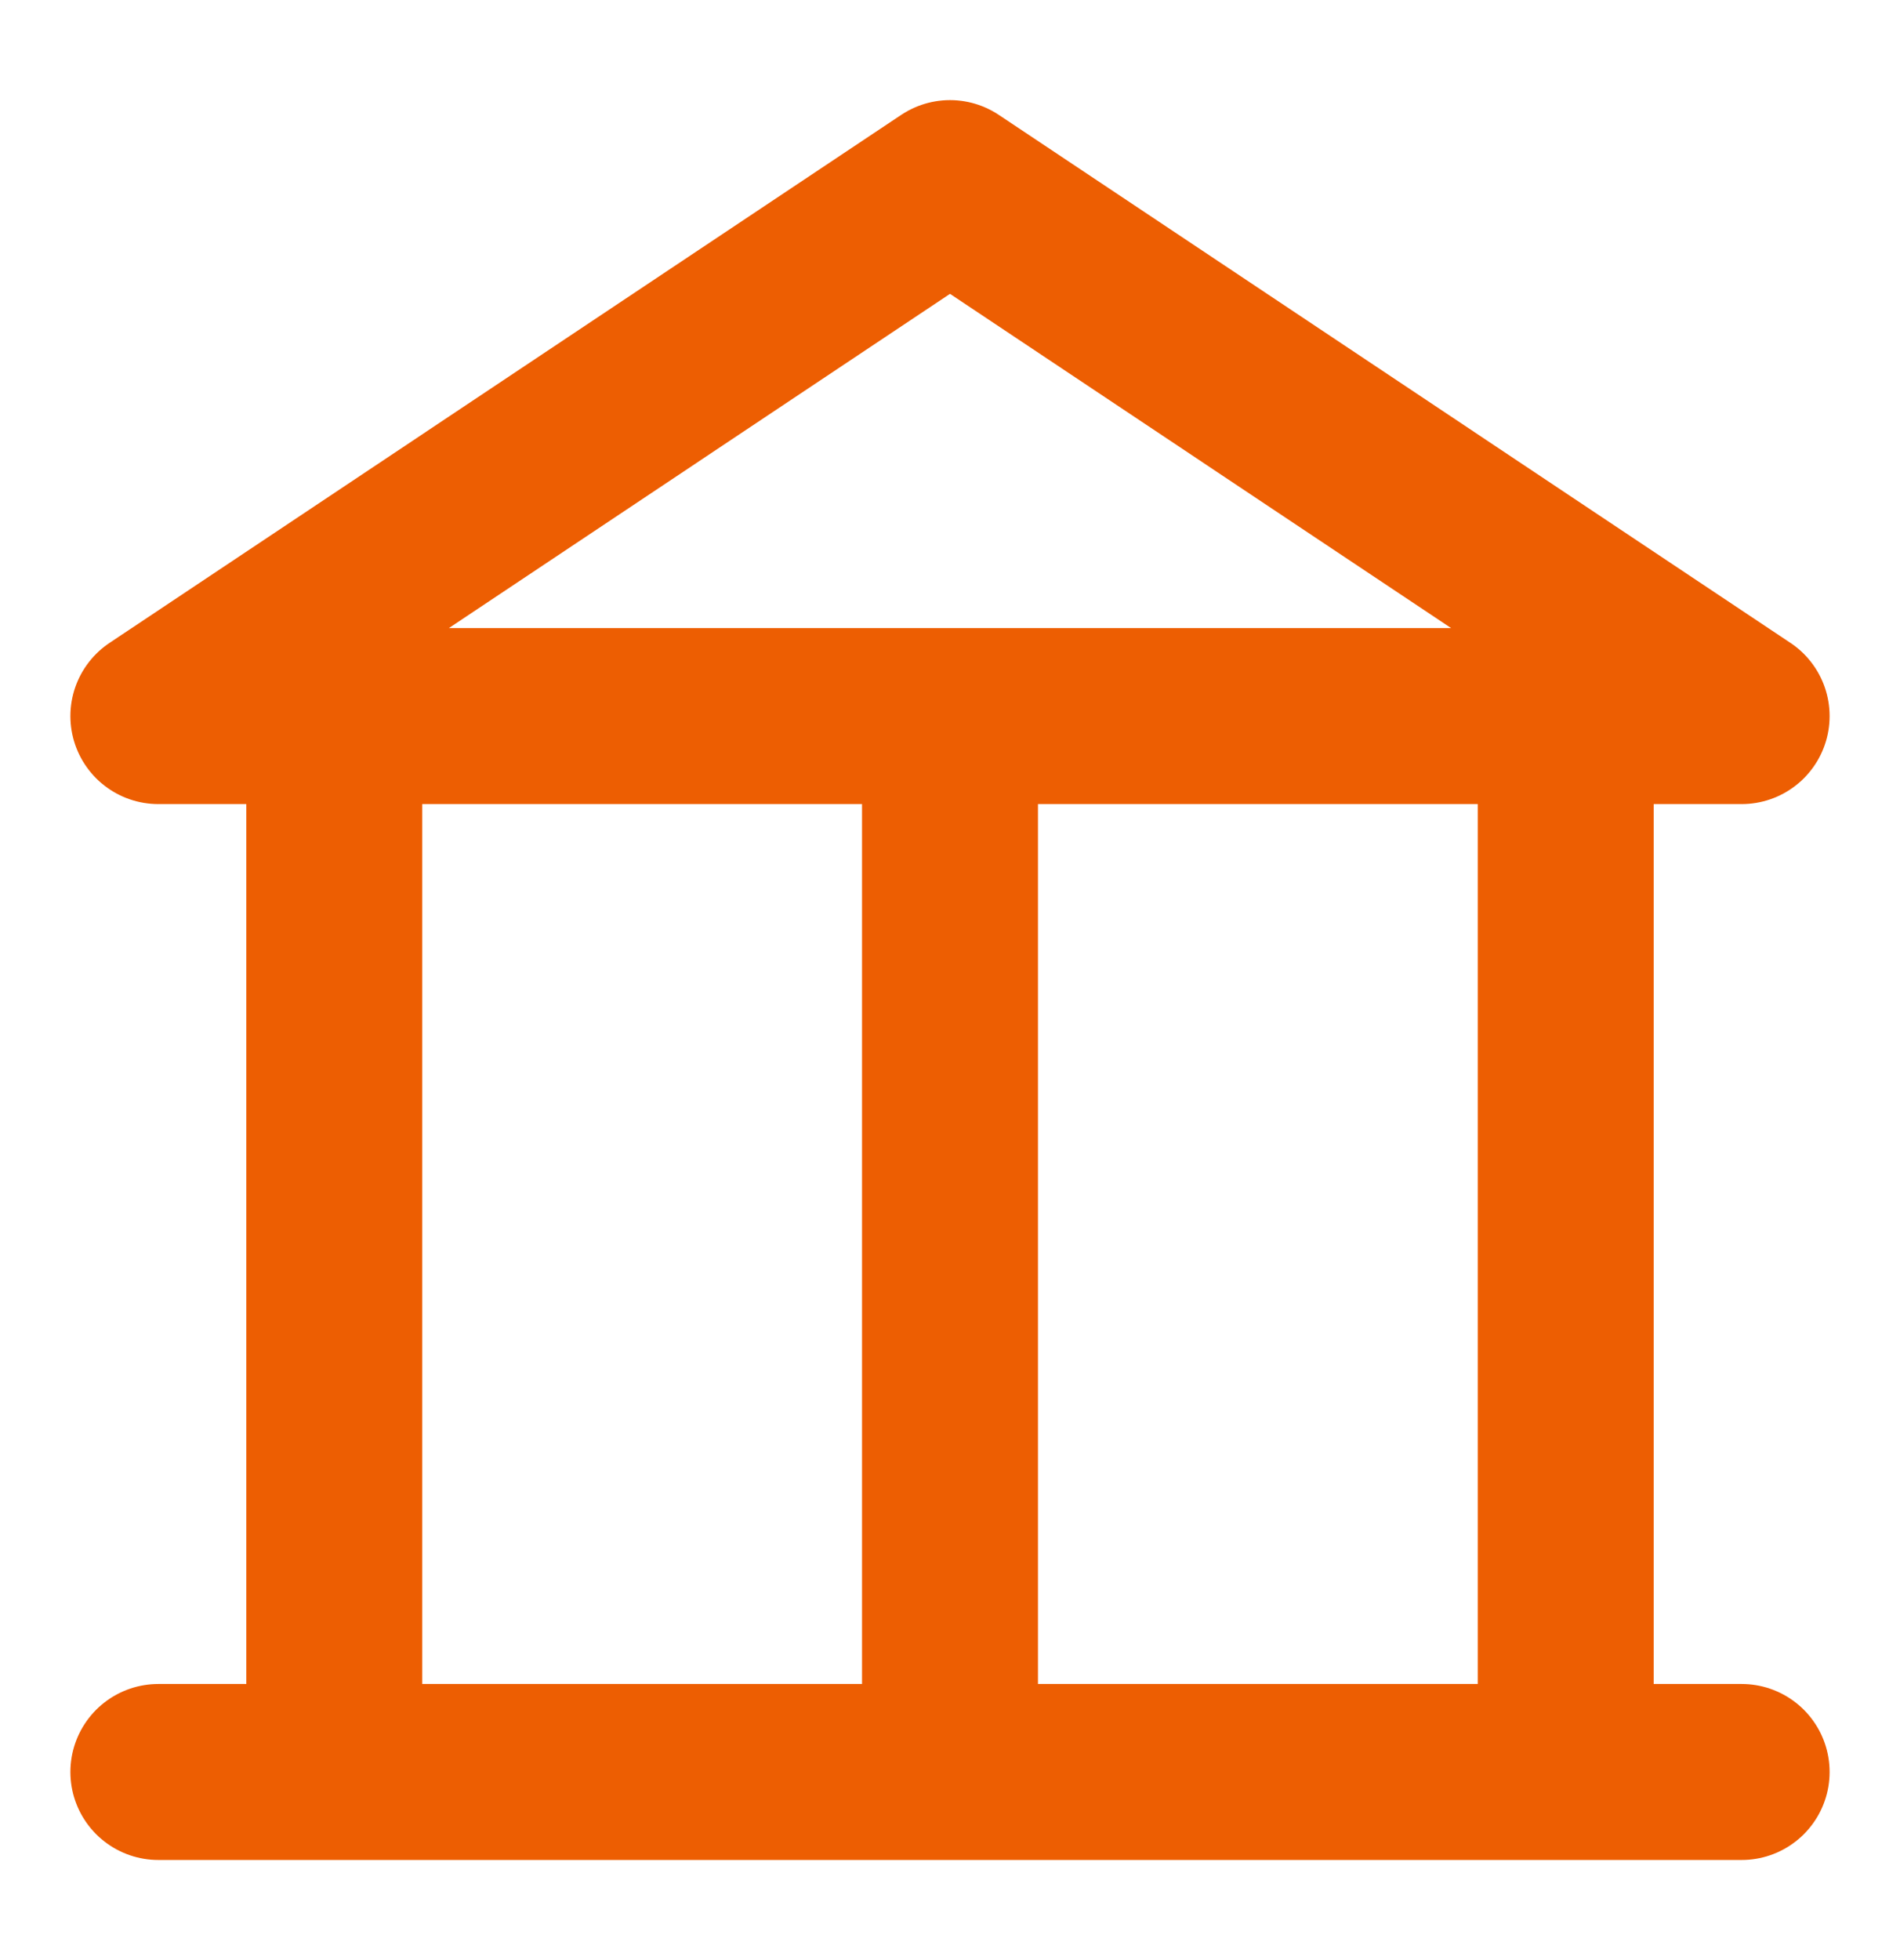
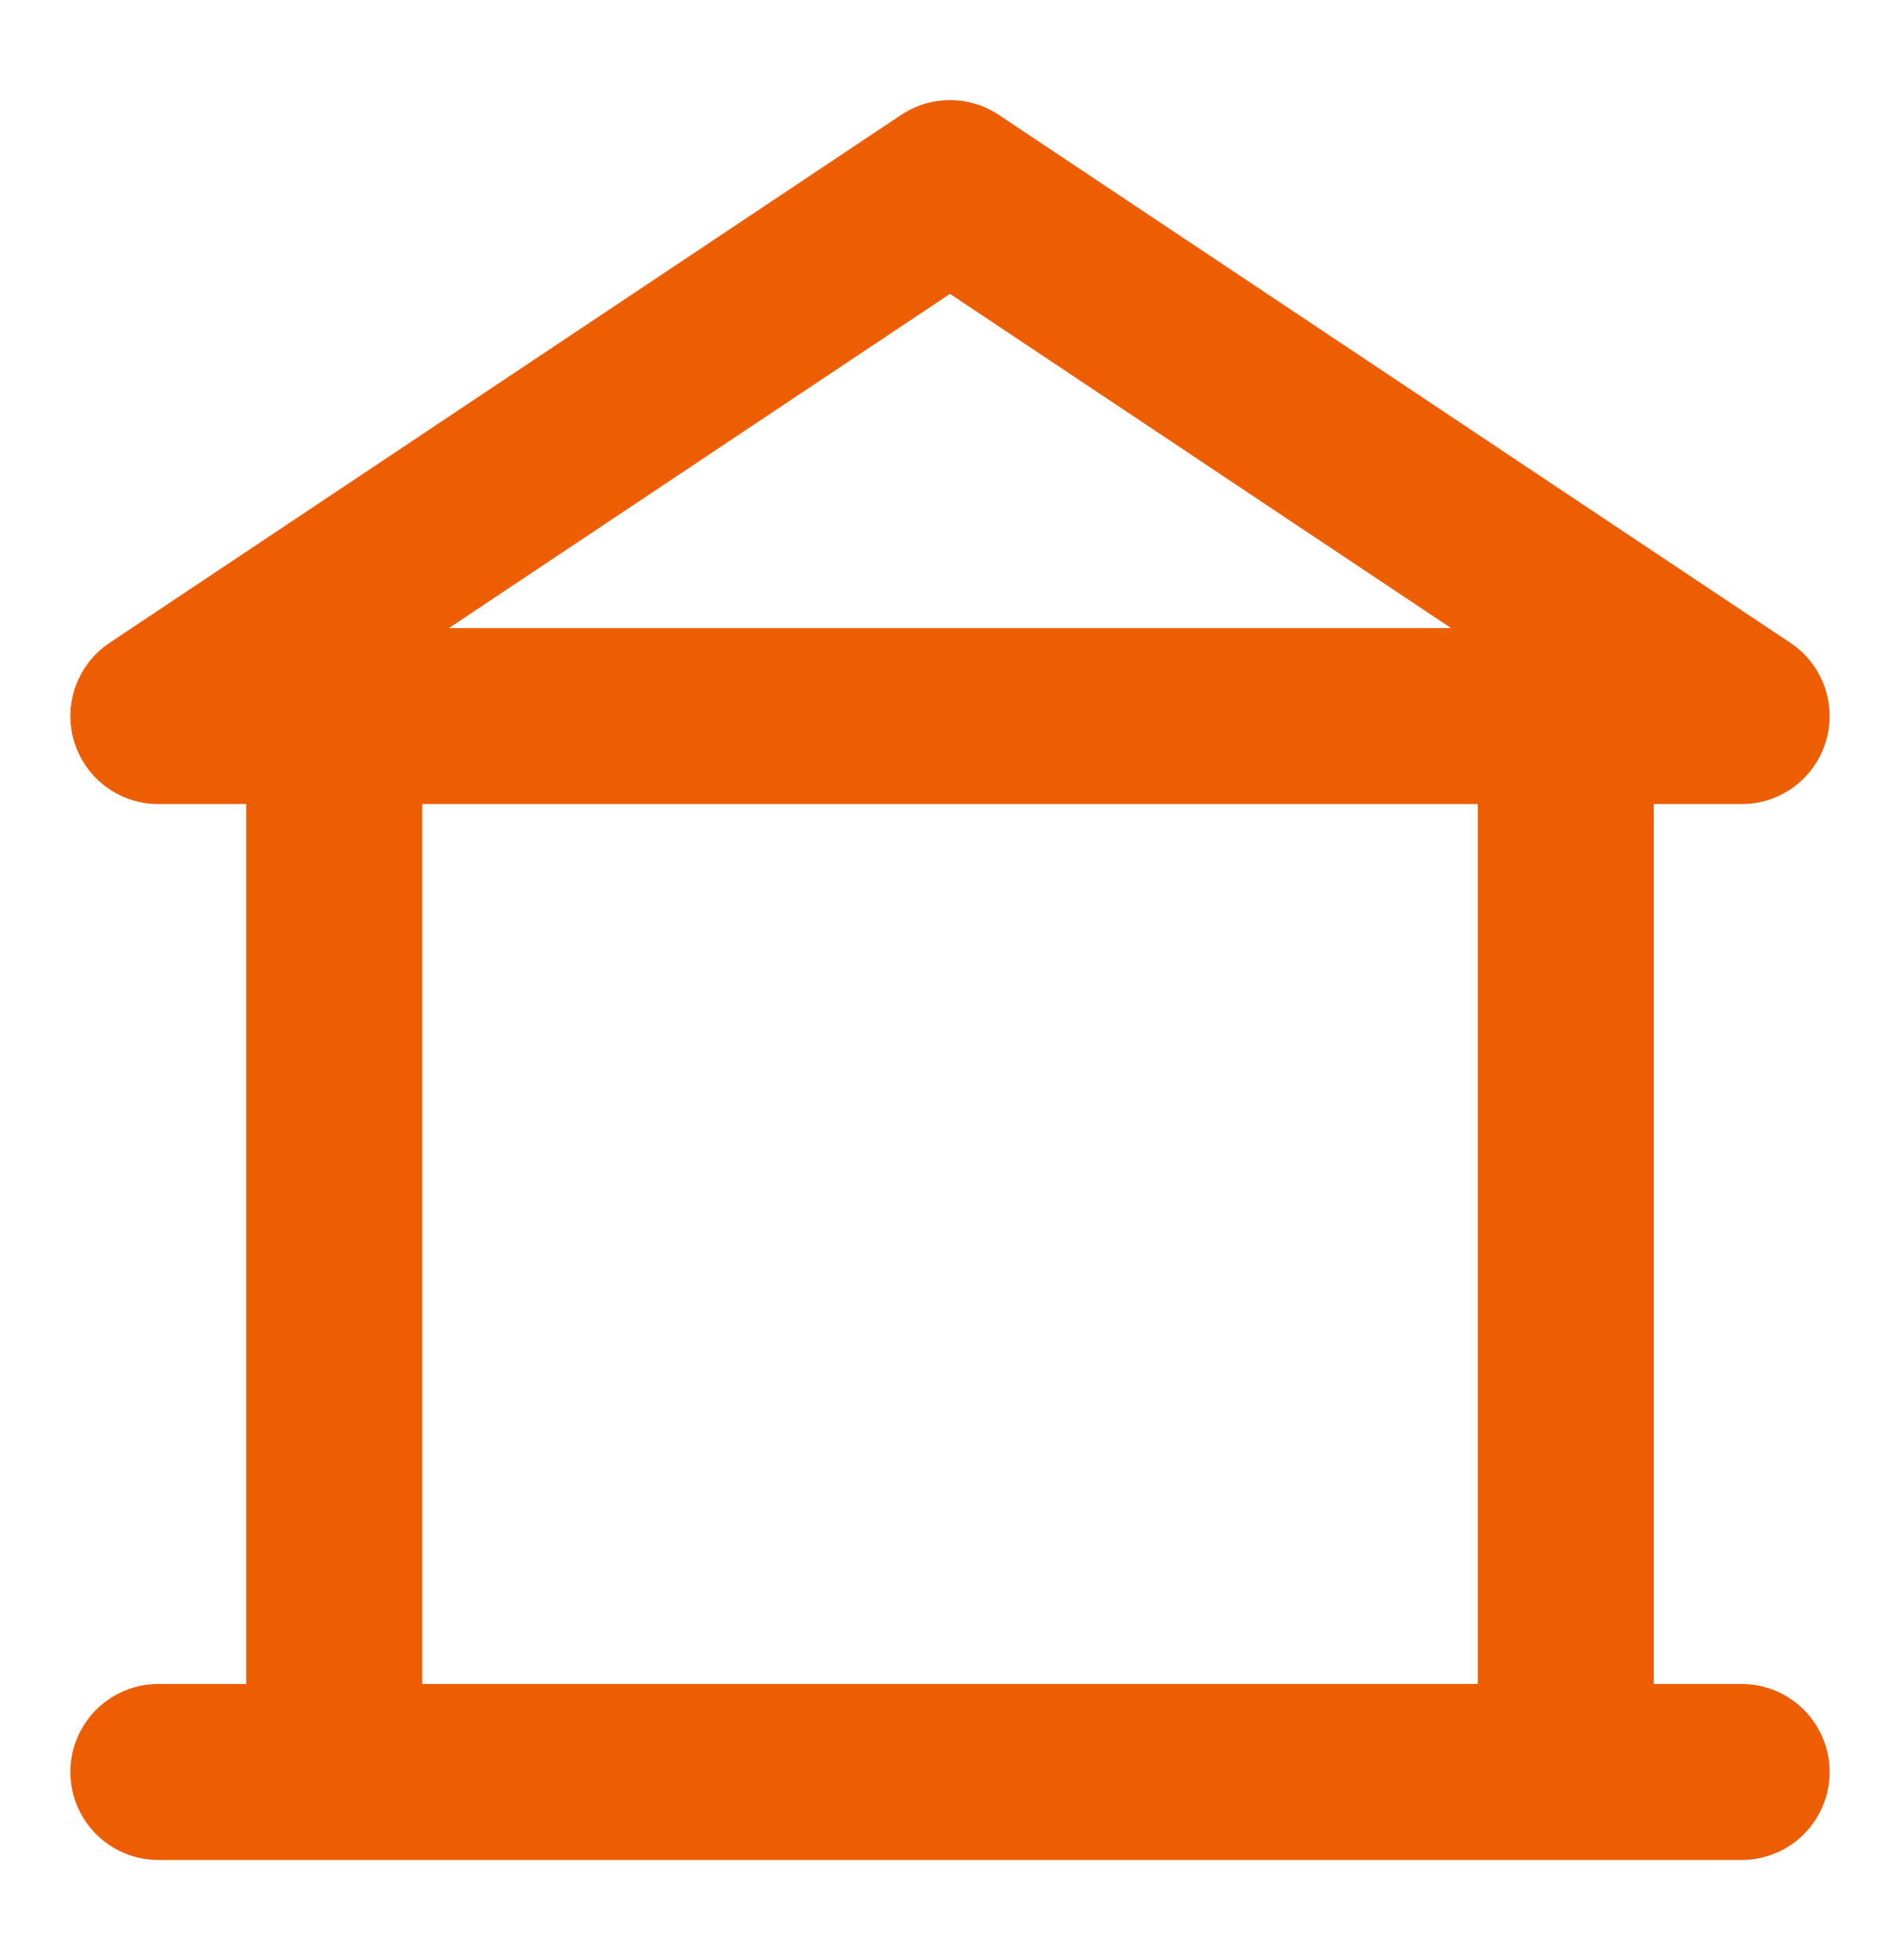
<svg xmlns="http://www.w3.org/2000/svg" width="32" height="33" viewBox="0 0 32 33" fill="none">
-   <path d="M5.63 12.056V29.833M26.37 12.056V29.833M16 12.056V29.833M2.667 29.833H29.333M29.333 12.056L16 3.167L2.667 12.056H29.333Z" stroke="#ED5E02" stroke-width="2.963" stroke-linecap="round" stroke-linejoin="round" />
+   <path d="M5.63 12.056V29.833M26.37 12.056V29.833M16 12.056M2.667 29.833H29.333M29.333 12.056L16 3.167L2.667 12.056H29.333Z" stroke="#ED5E02" stroke-width="2.963" stroke-linecap="round" stroke-linejoin="round" />
</svg>